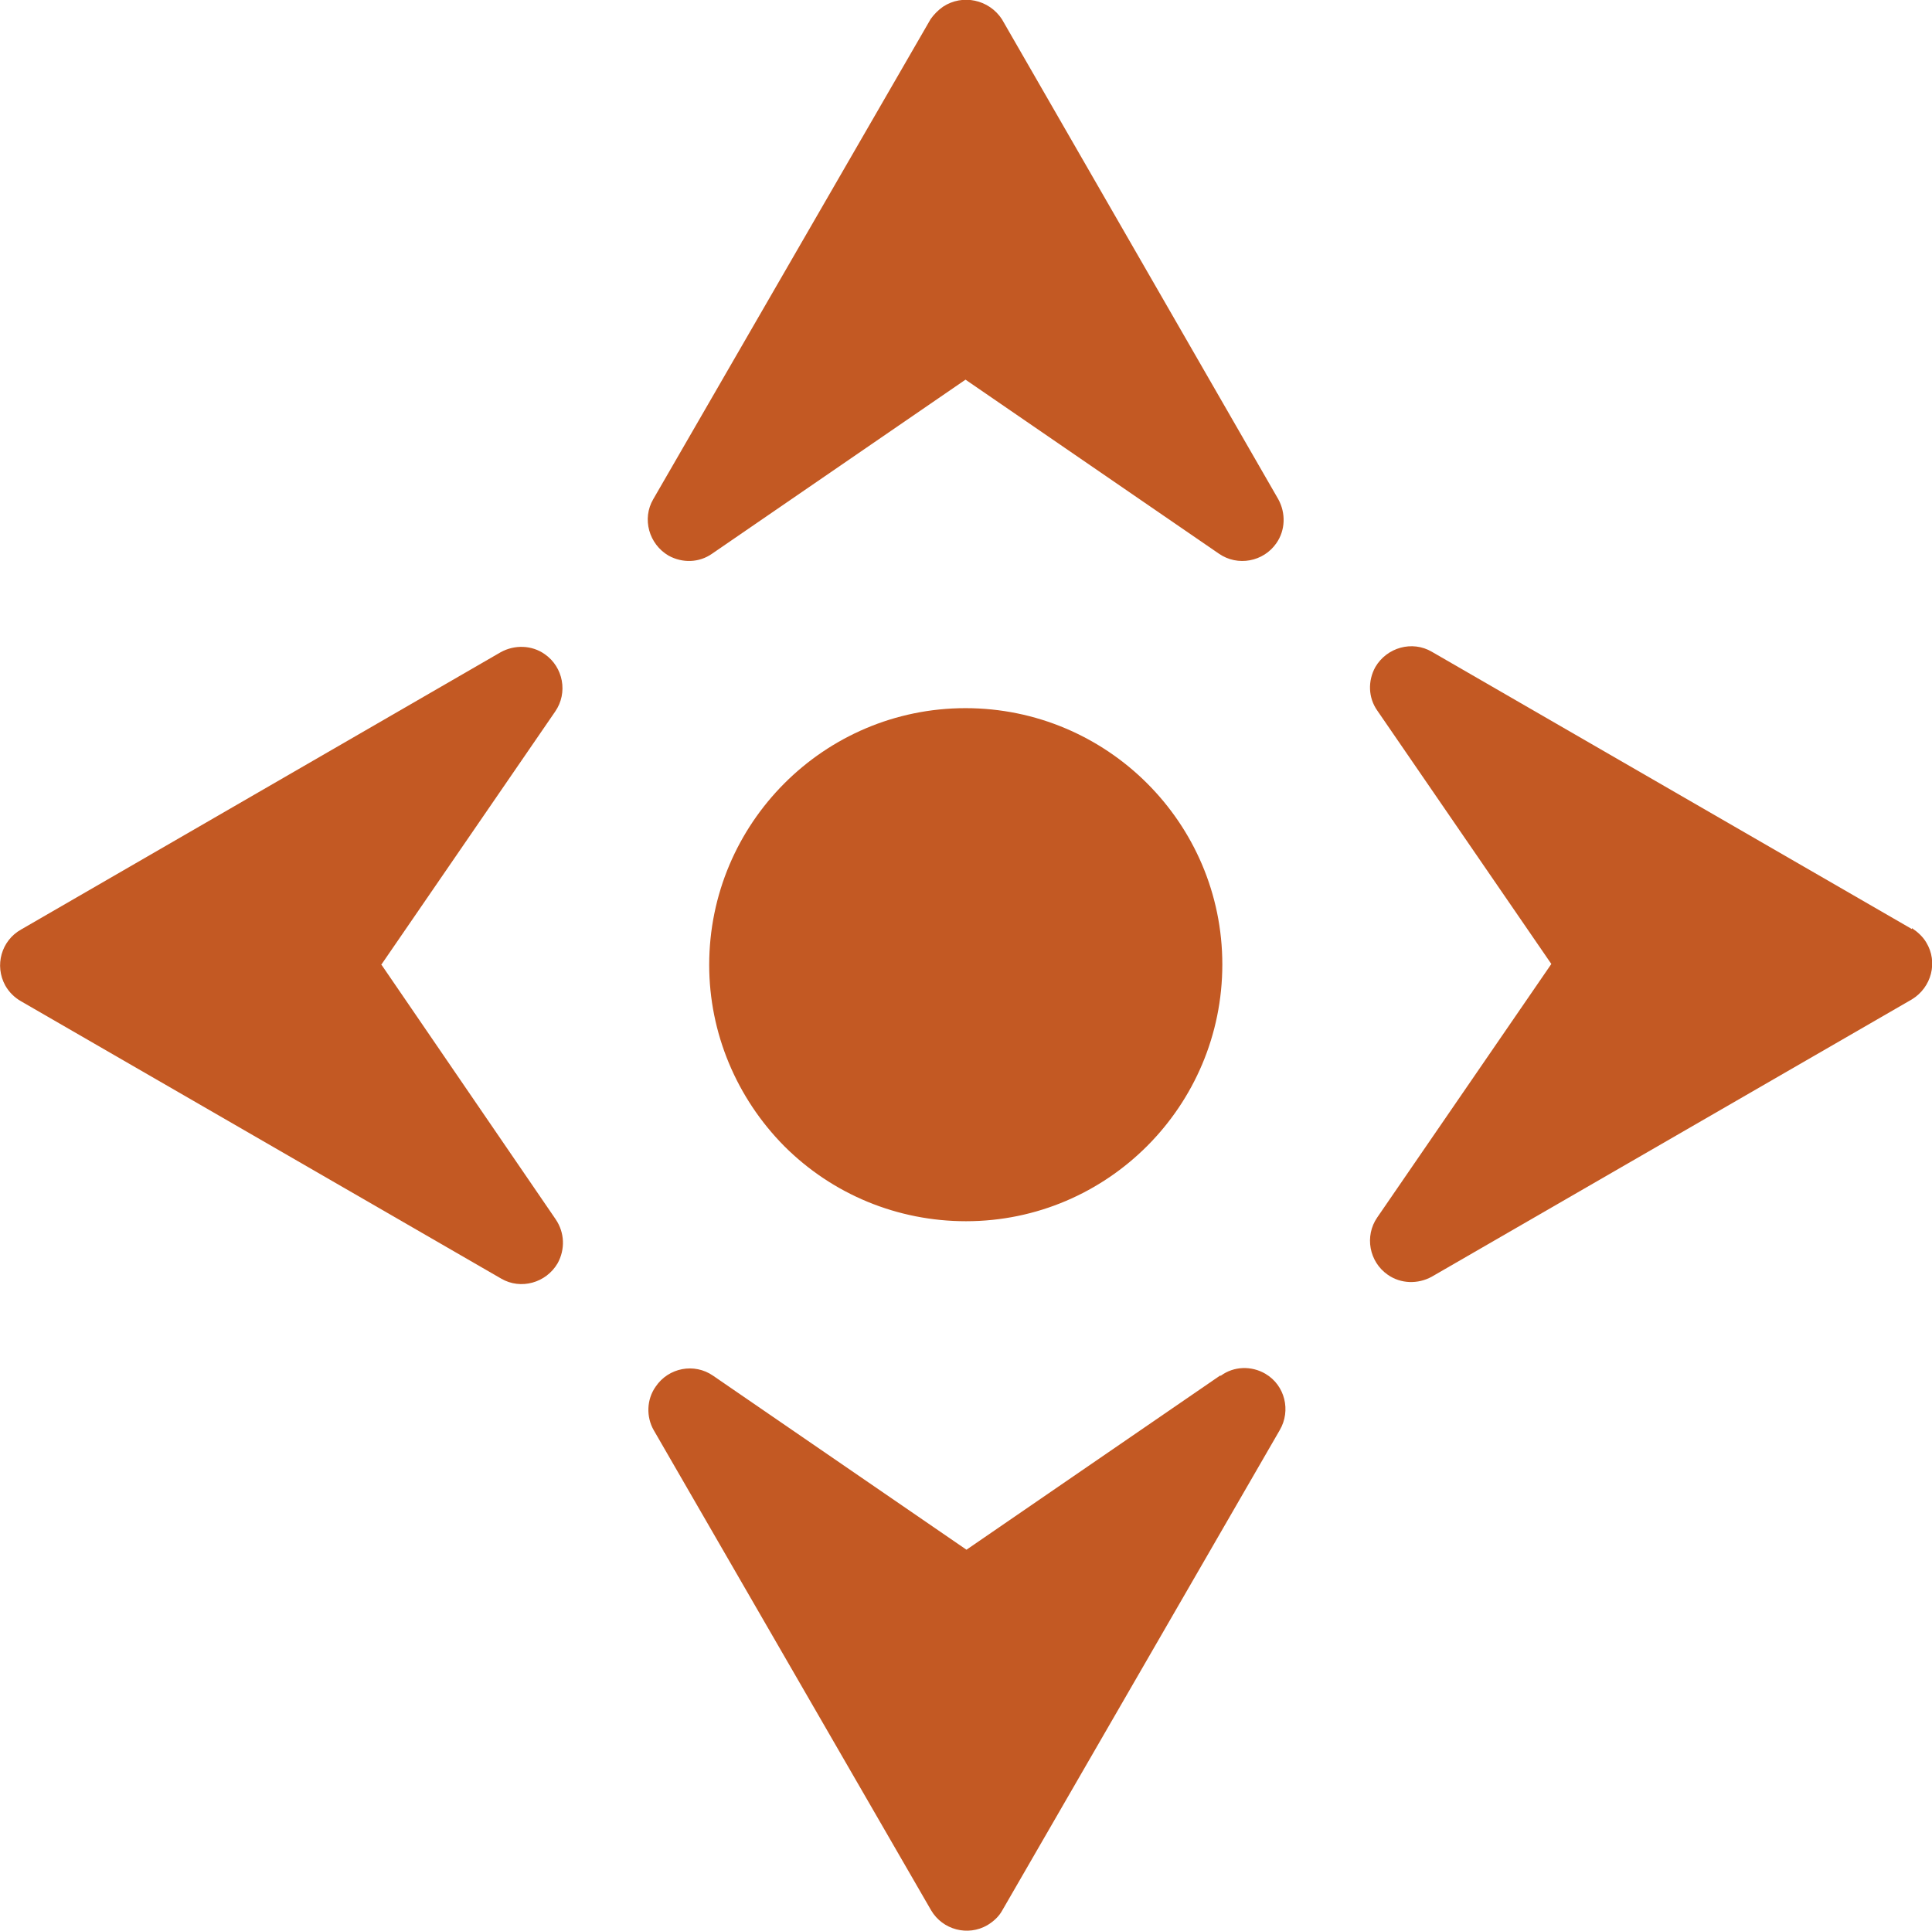
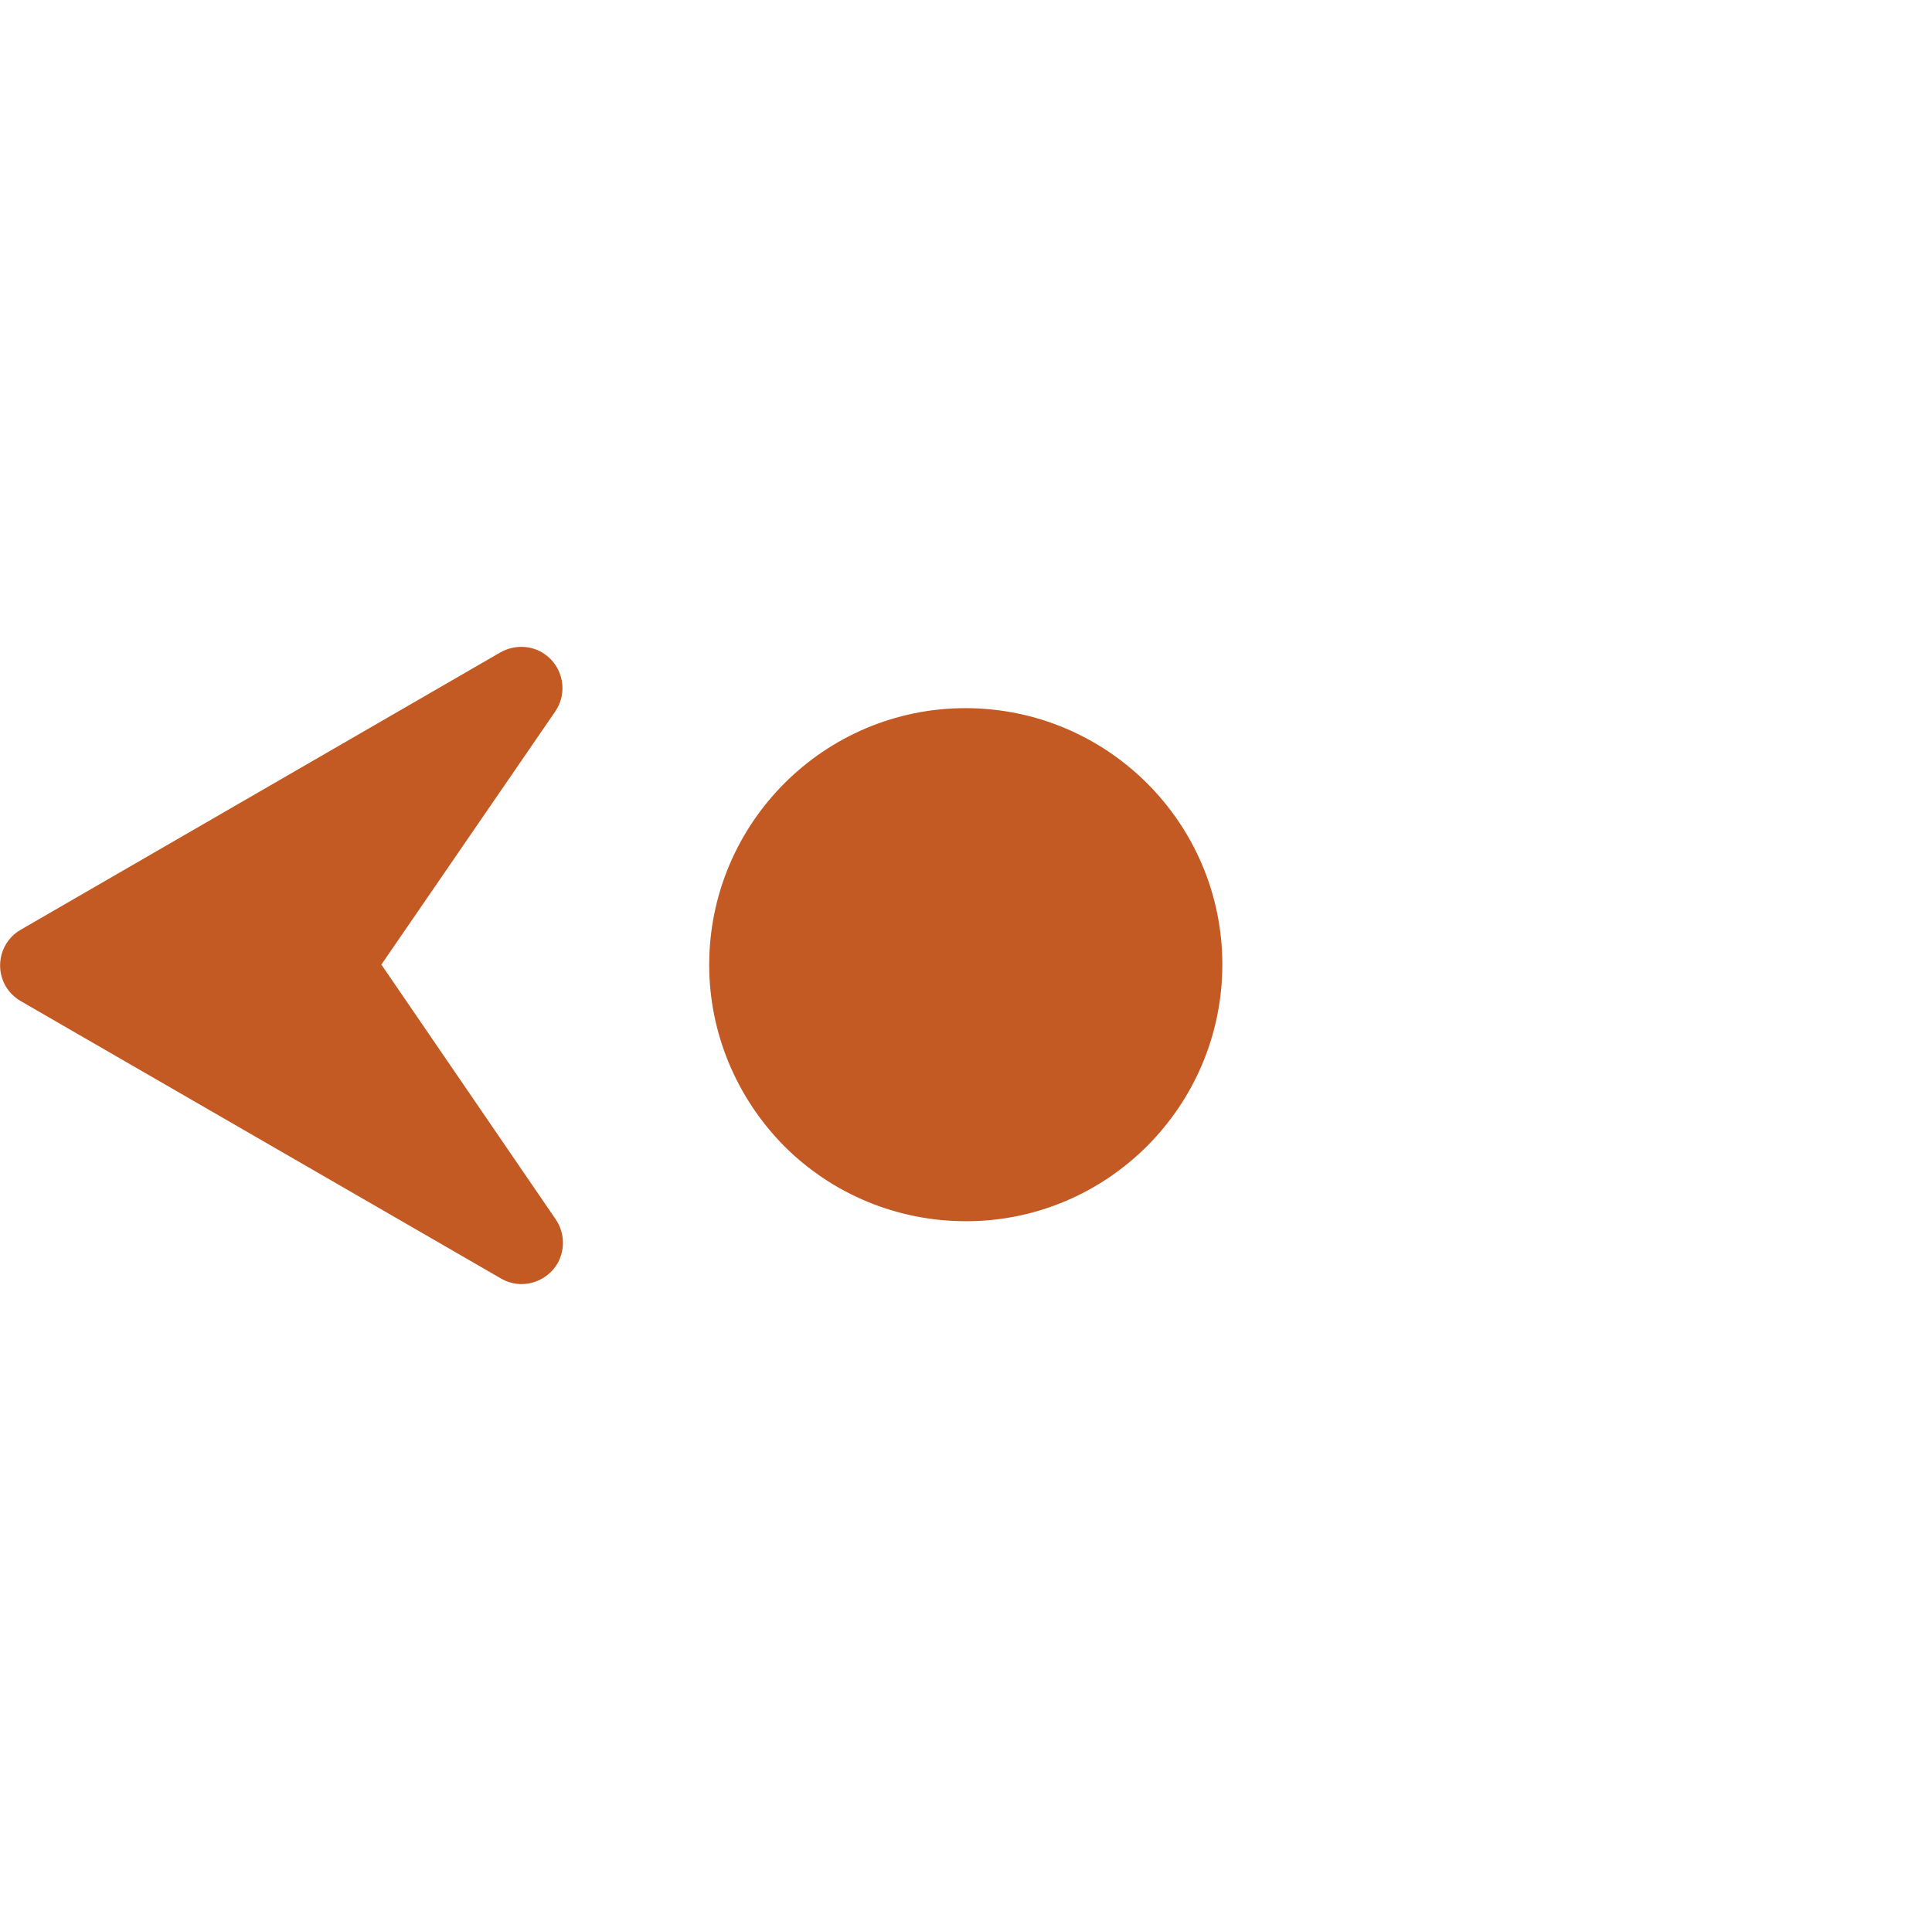
<svg xmlns="http://www.w3.org/2000/svg" viewBox="0 0 40.4 40.38">
  <defs>
    <style>.j{fill:#c35923;}</style>
  </defs>
  <g id="a" />
  <g id="b">
    <g id="c">
      <g id="d">
-         <path id="e" class="j" d="M20.95,.4c-.27-.41-.82-.53-1.23-.26-.1,.07-.19,.16-.26,.26l-5.8,10.04c-.24,.41-.09,.94,.32,1.18,.29,.16,.64,.15,.91-.04l5.3-3.64,5.3,3.64h0c.39,.27,.93,.17,1.2-.22,.19-.27,.2-.63,.04-.92L20.95,.4Z" />
-         <path id="f" class="j" d="M39.98,19.43l-10.04-5.8c-.41-.24-.94-.09-1.18,.32-.16,.29-.15,.64,.04,.91l3.64,5.3-3.64,5.3h0c-.27,.39-.17,.93,.22,1.2,.27,.19,.63,.2,.92,.04l10.04-5.8h0c.41-.25,.55-.78,.3-1.19-.07-.12-.18-.22-.3-.3v.02Z" />
-         <path id="g" class="j" d="M25.51,28.77l-5.3,3.64-5.3-3.64h0c-.39-.27-.93-.17-1.2,.23-.19,.27-.2,.63-.04,.91l5.8,10.04h0c.24,.41,.77,.55,1.18,.31,.13-.08,.24-.18,.31-.31l5.8-10.04c.24-.41,.11-.94-.3-1.18-.29-.17-.66-.16-.93,.04h-.02Z" />
        <path id="h" class="j" d="M7.97,20.18l3.64-5.3h0c.27-.39,.17-.93-.22-1.2-.27-.19-.63-.2-.92-.04L.44,19.44c-.41,.23-.56,.75-.33,1.17,.08,.14,.19,.25,.33,.33l10.04,5.8c.41,.24,.94,.09,1.18-.32,.16-.29,.15-.64-.04-.92l-3.64-5.32Z" />
        <path id="i" class="j" d="M20.2,25.54c2.96,0,5.36-2.41,5.36-5.37,0-2.96-2.41-5.36-5.37-5.36s-5.36,2.41-5.36,5.37c0,1.42,.57,2.78,1.57,3.79,1.01,1.01,2.37,1.57,3.8,1.57Z" />
      </g>
    </g>
  </g>
</svg>